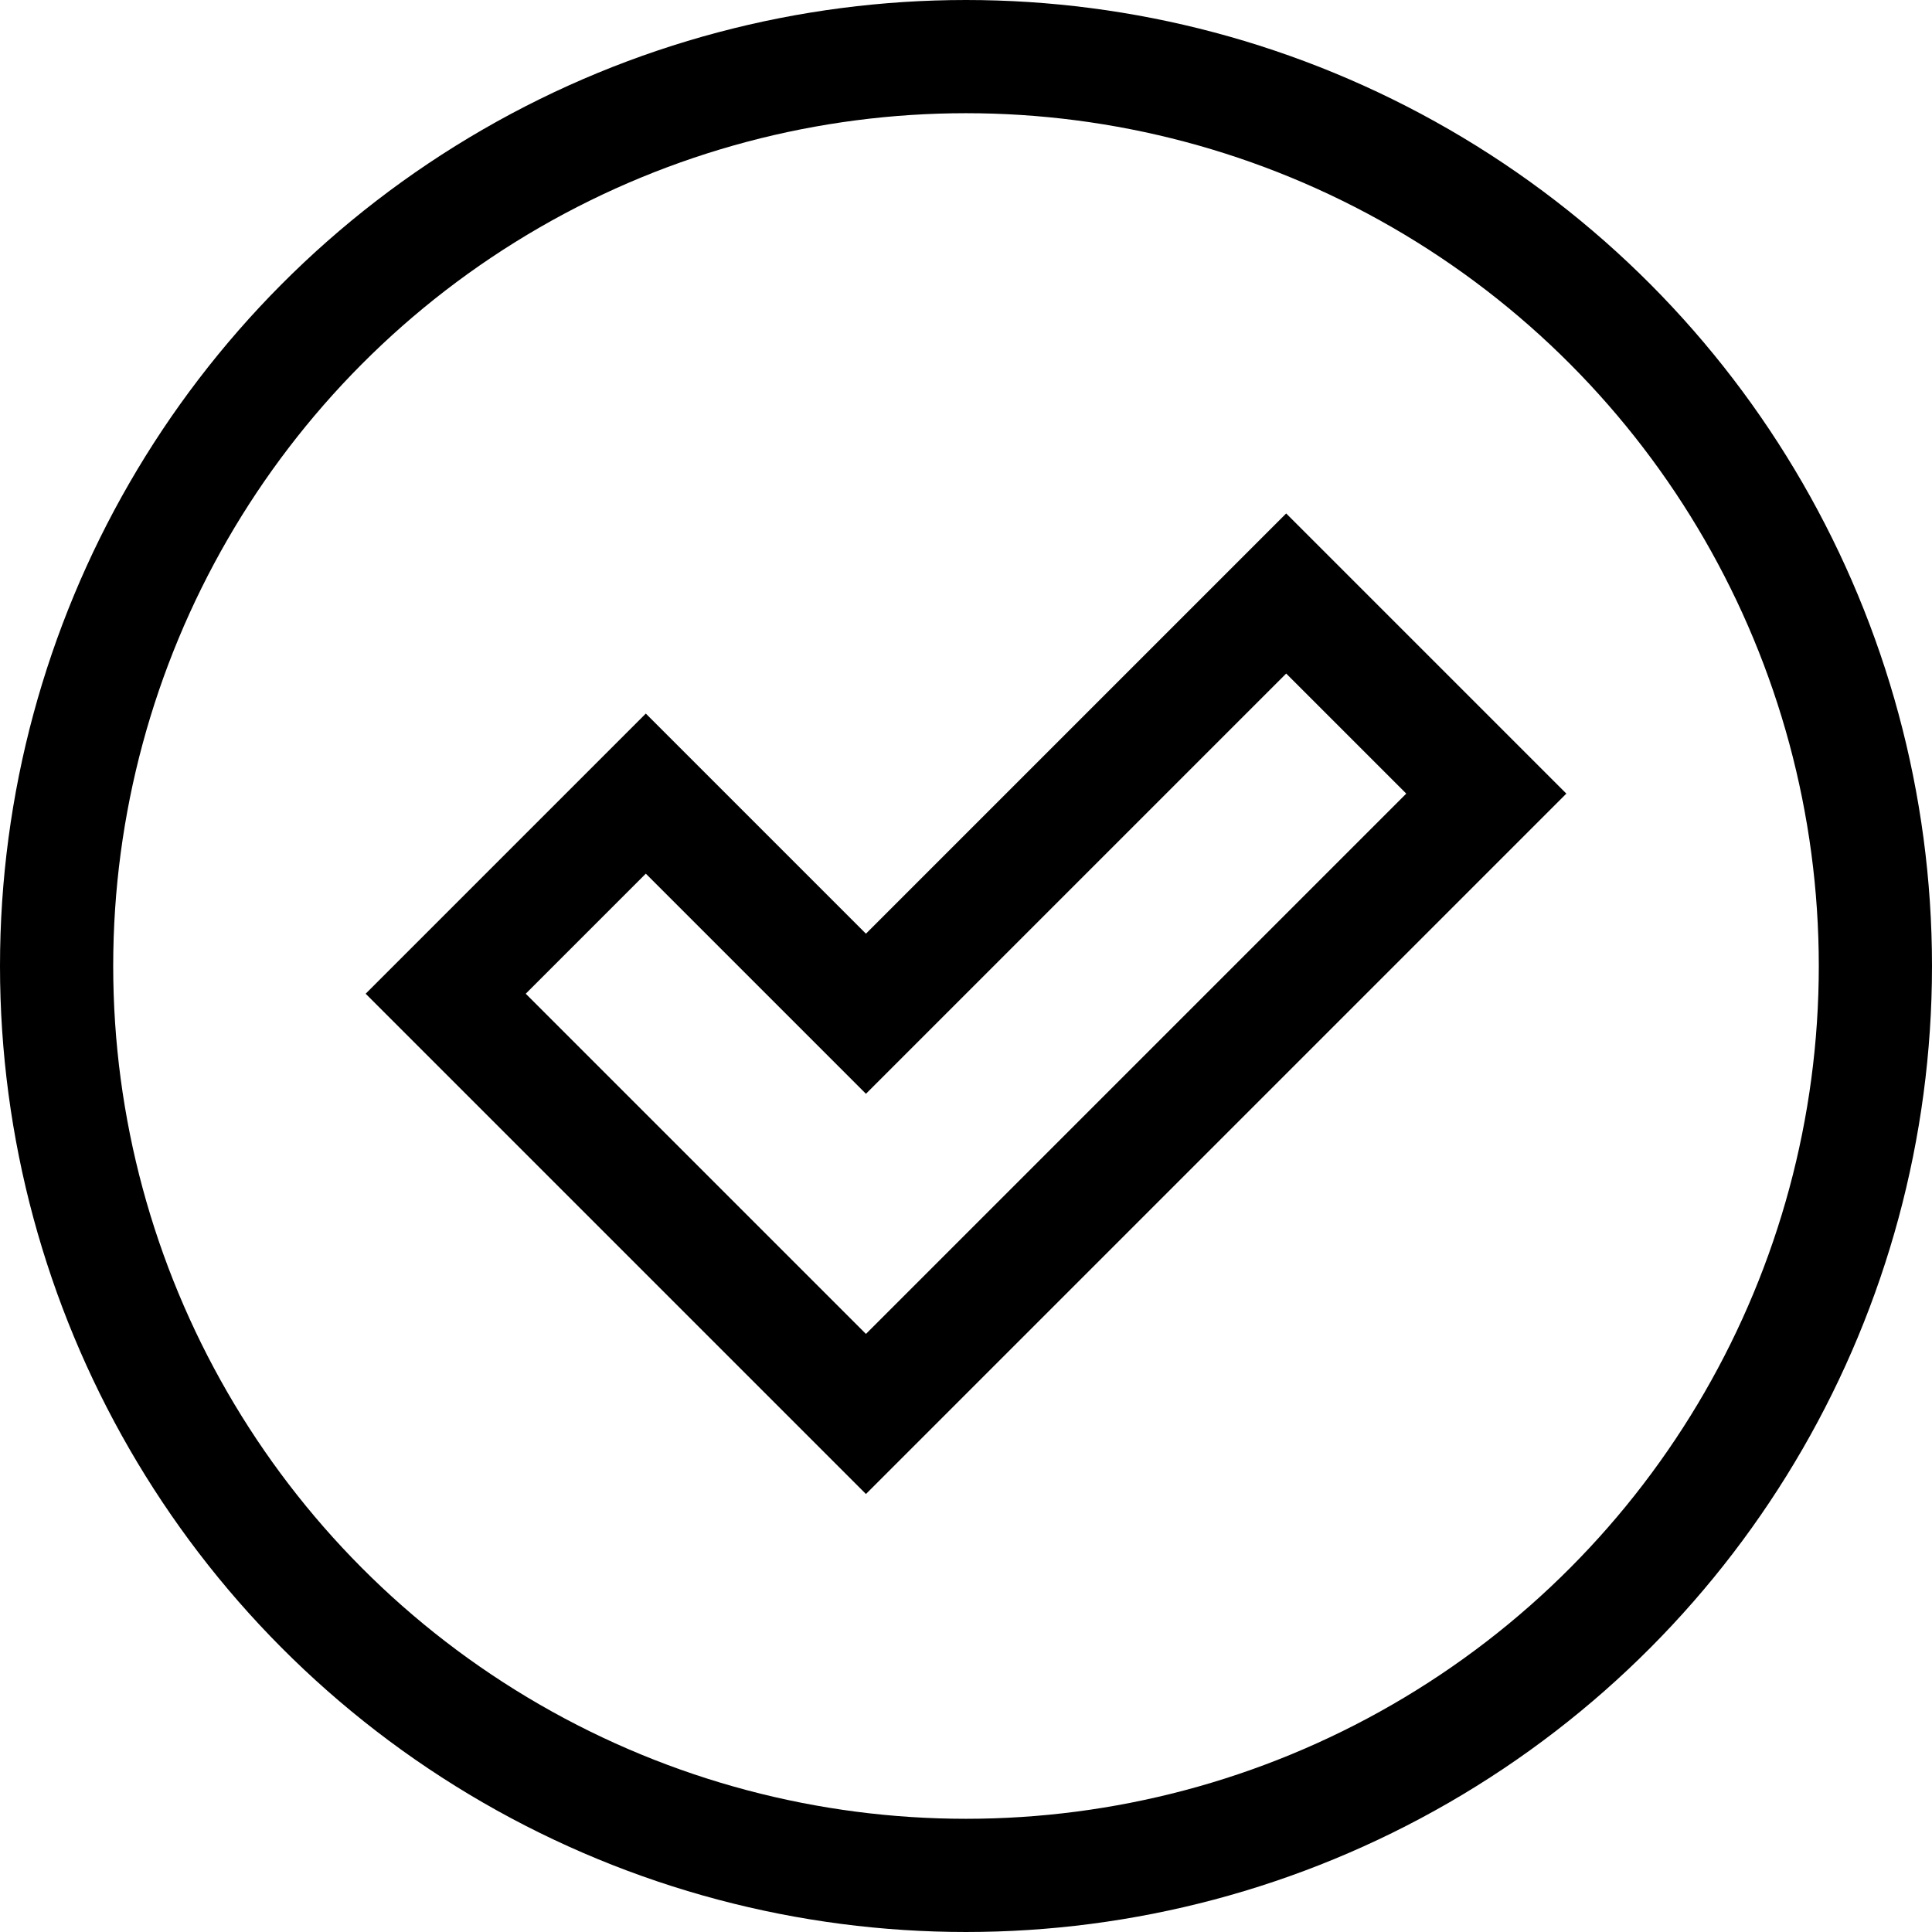
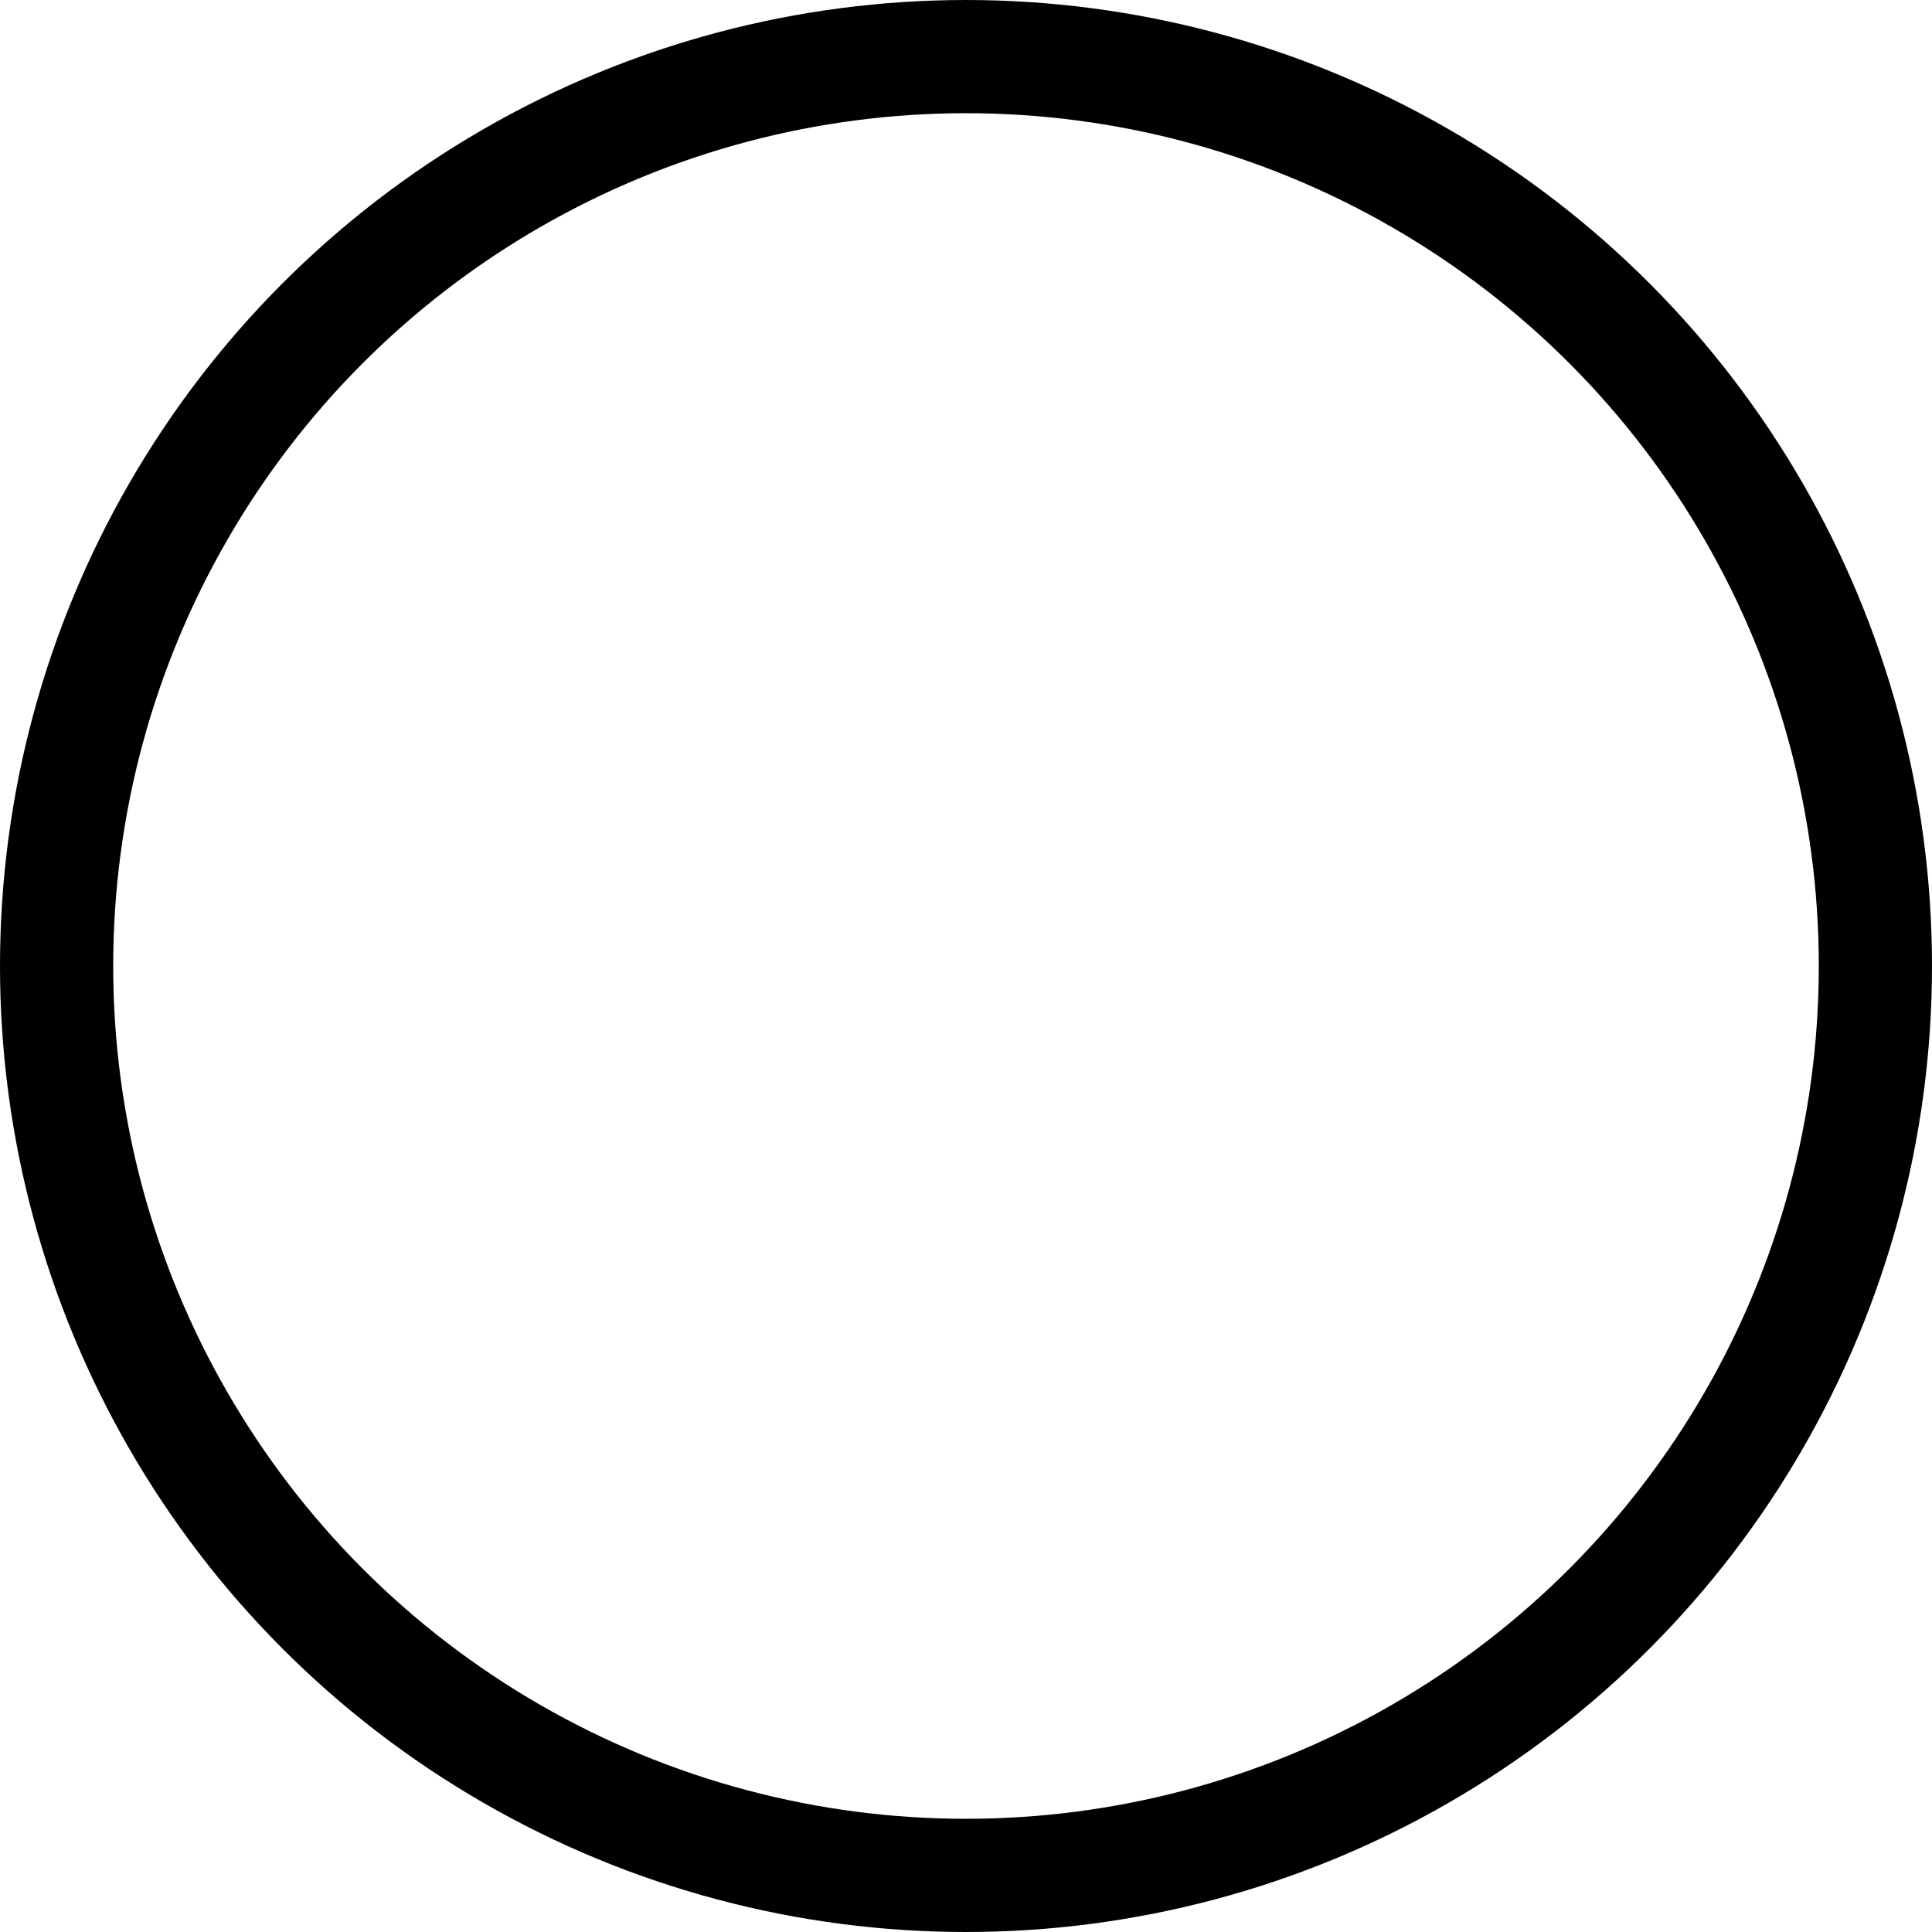
<svg xmlns="http://www.w3.org/2000/svg" version="1.1" id="Capa_1" x="0px" y="0px" viewBox="0 0 512 512" style="enable-background:new 0 0 512 512;" xml:space="preserve" width="512" height="512">
  <g>
    <circle style="fill:none;stroke:#000000;stroke-width:30;stroke-miterlimit:10;" cx="256" cy="256" r="241" />
-     <polygon style="fill:none;stroke:#000000;stroke-width:30;stroke-miterlimit:10;" points="118.114,263.349 171.147,210.315 &#10;&#09;&#09;229.483,268.652 340.853,157.282 393.886,210.315 229.483,374.718 &#09;" />
  </g>
</svg>